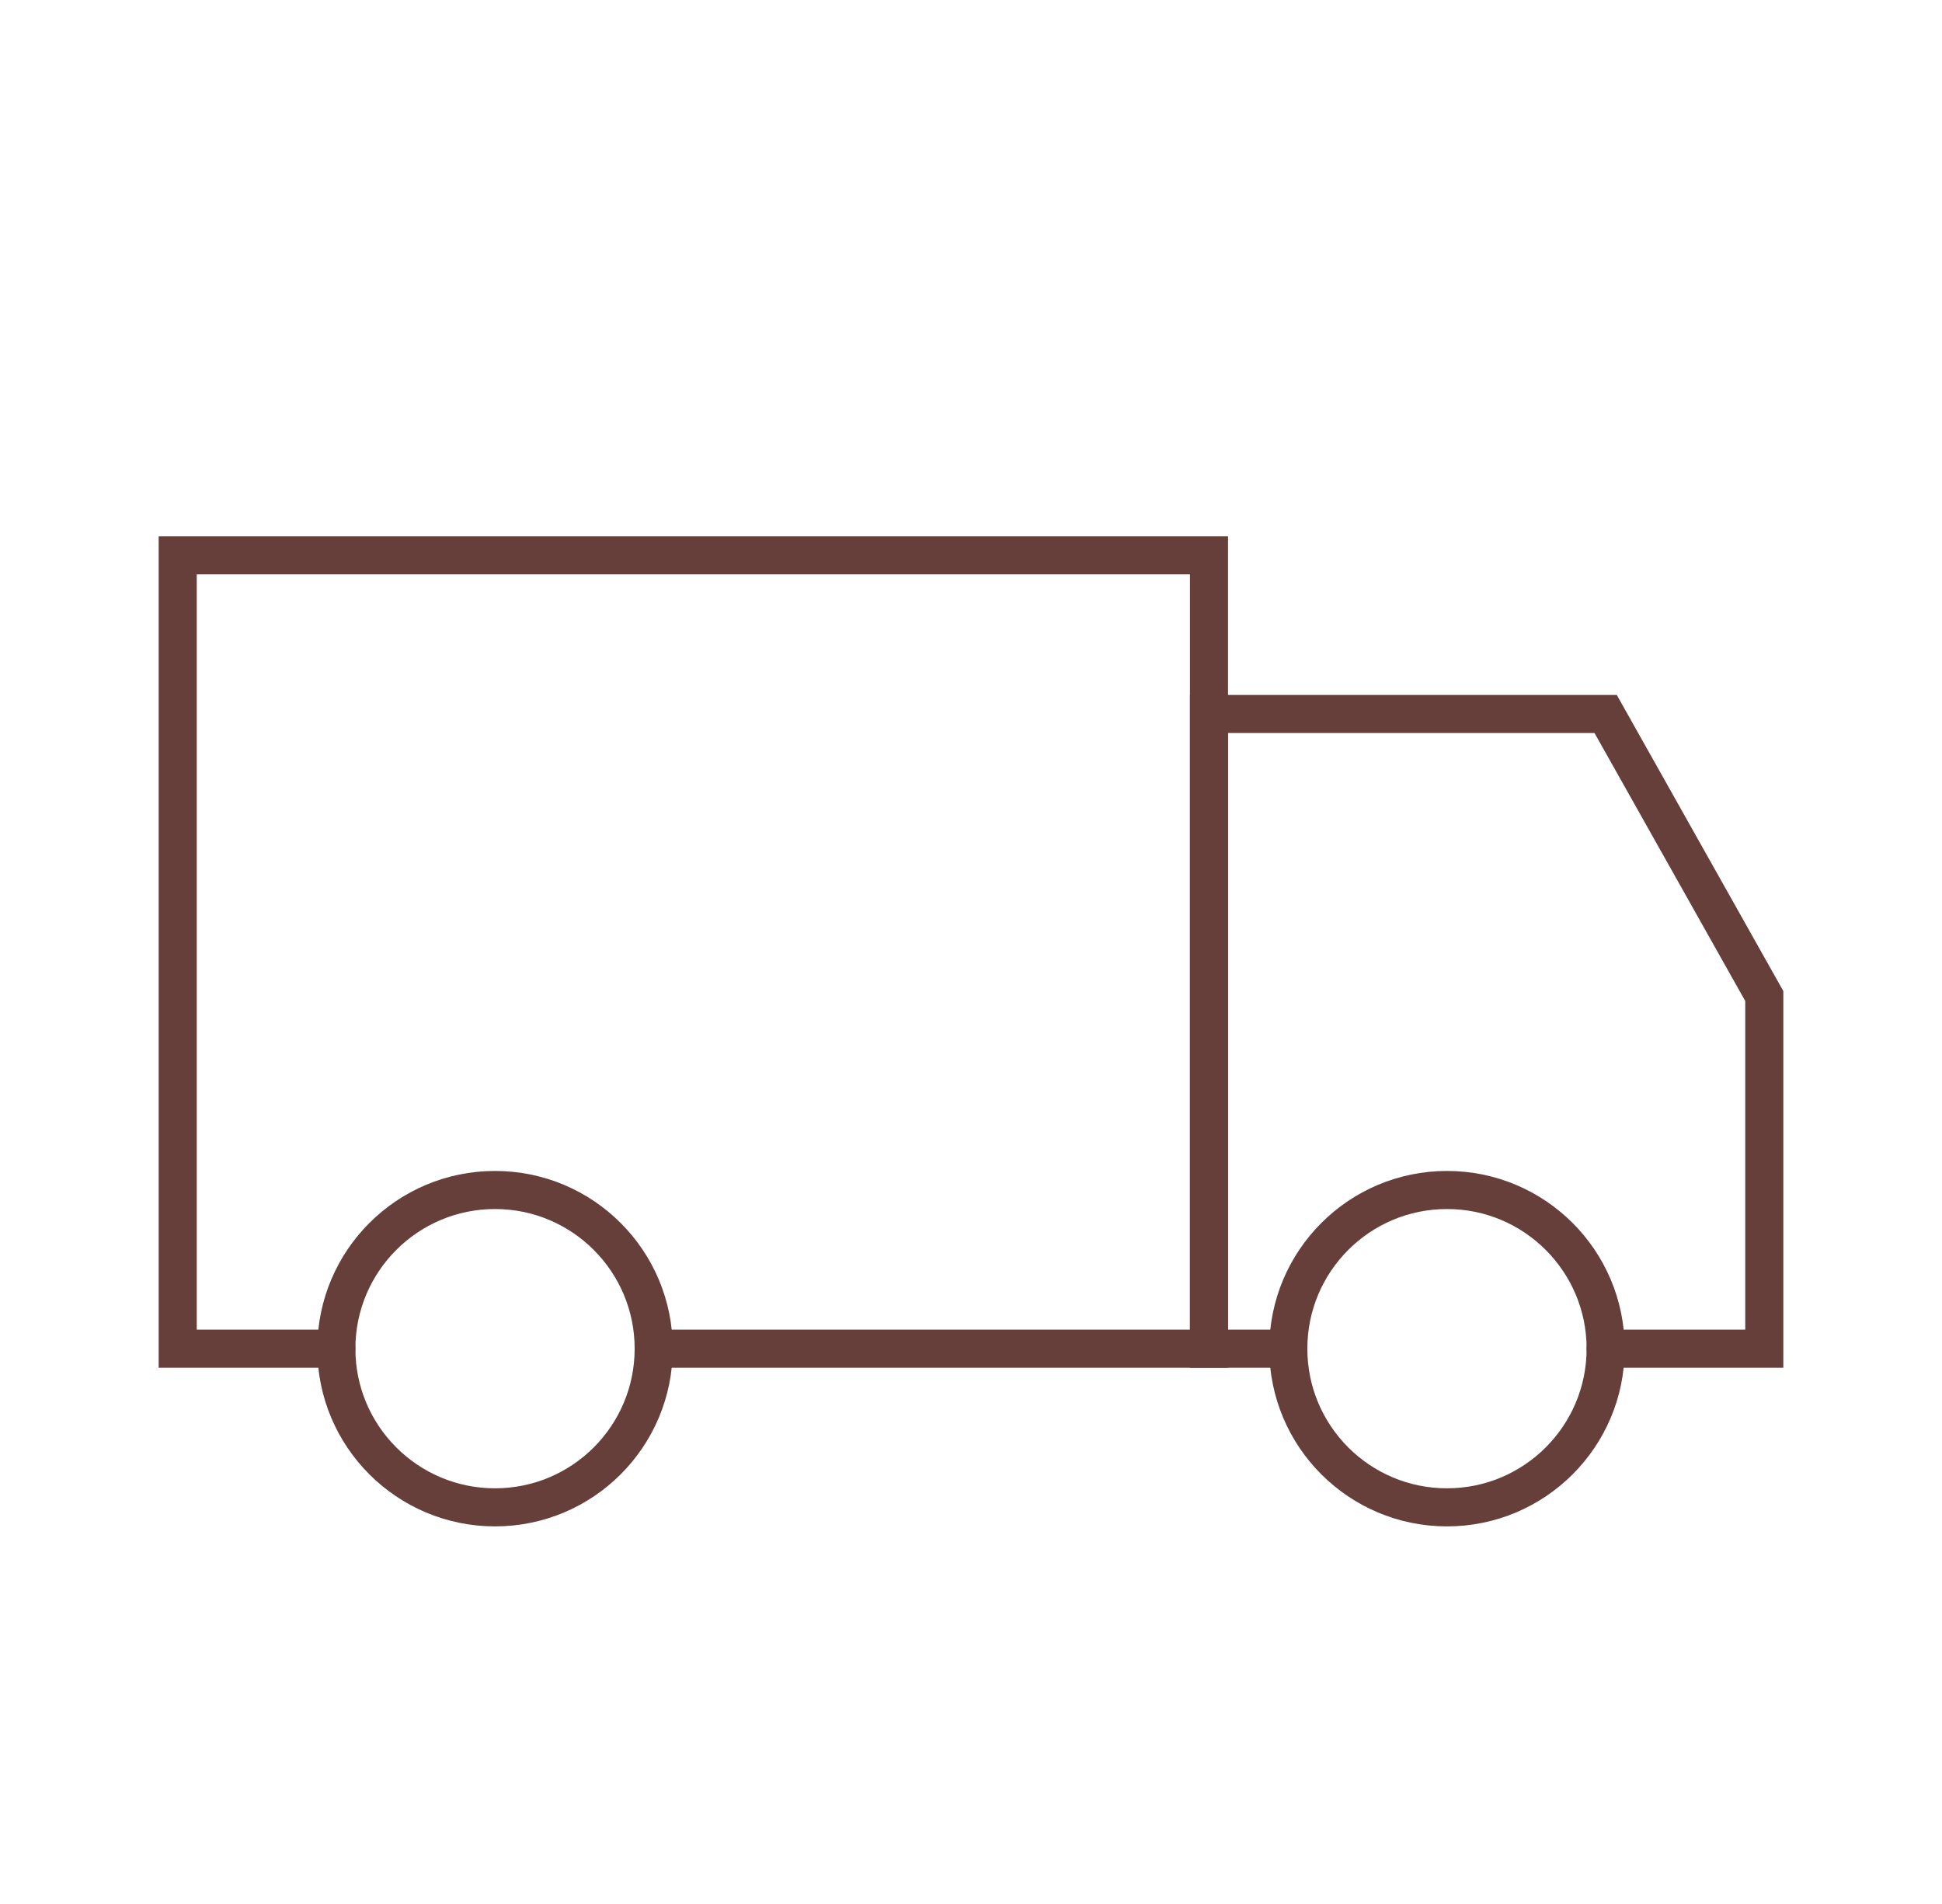
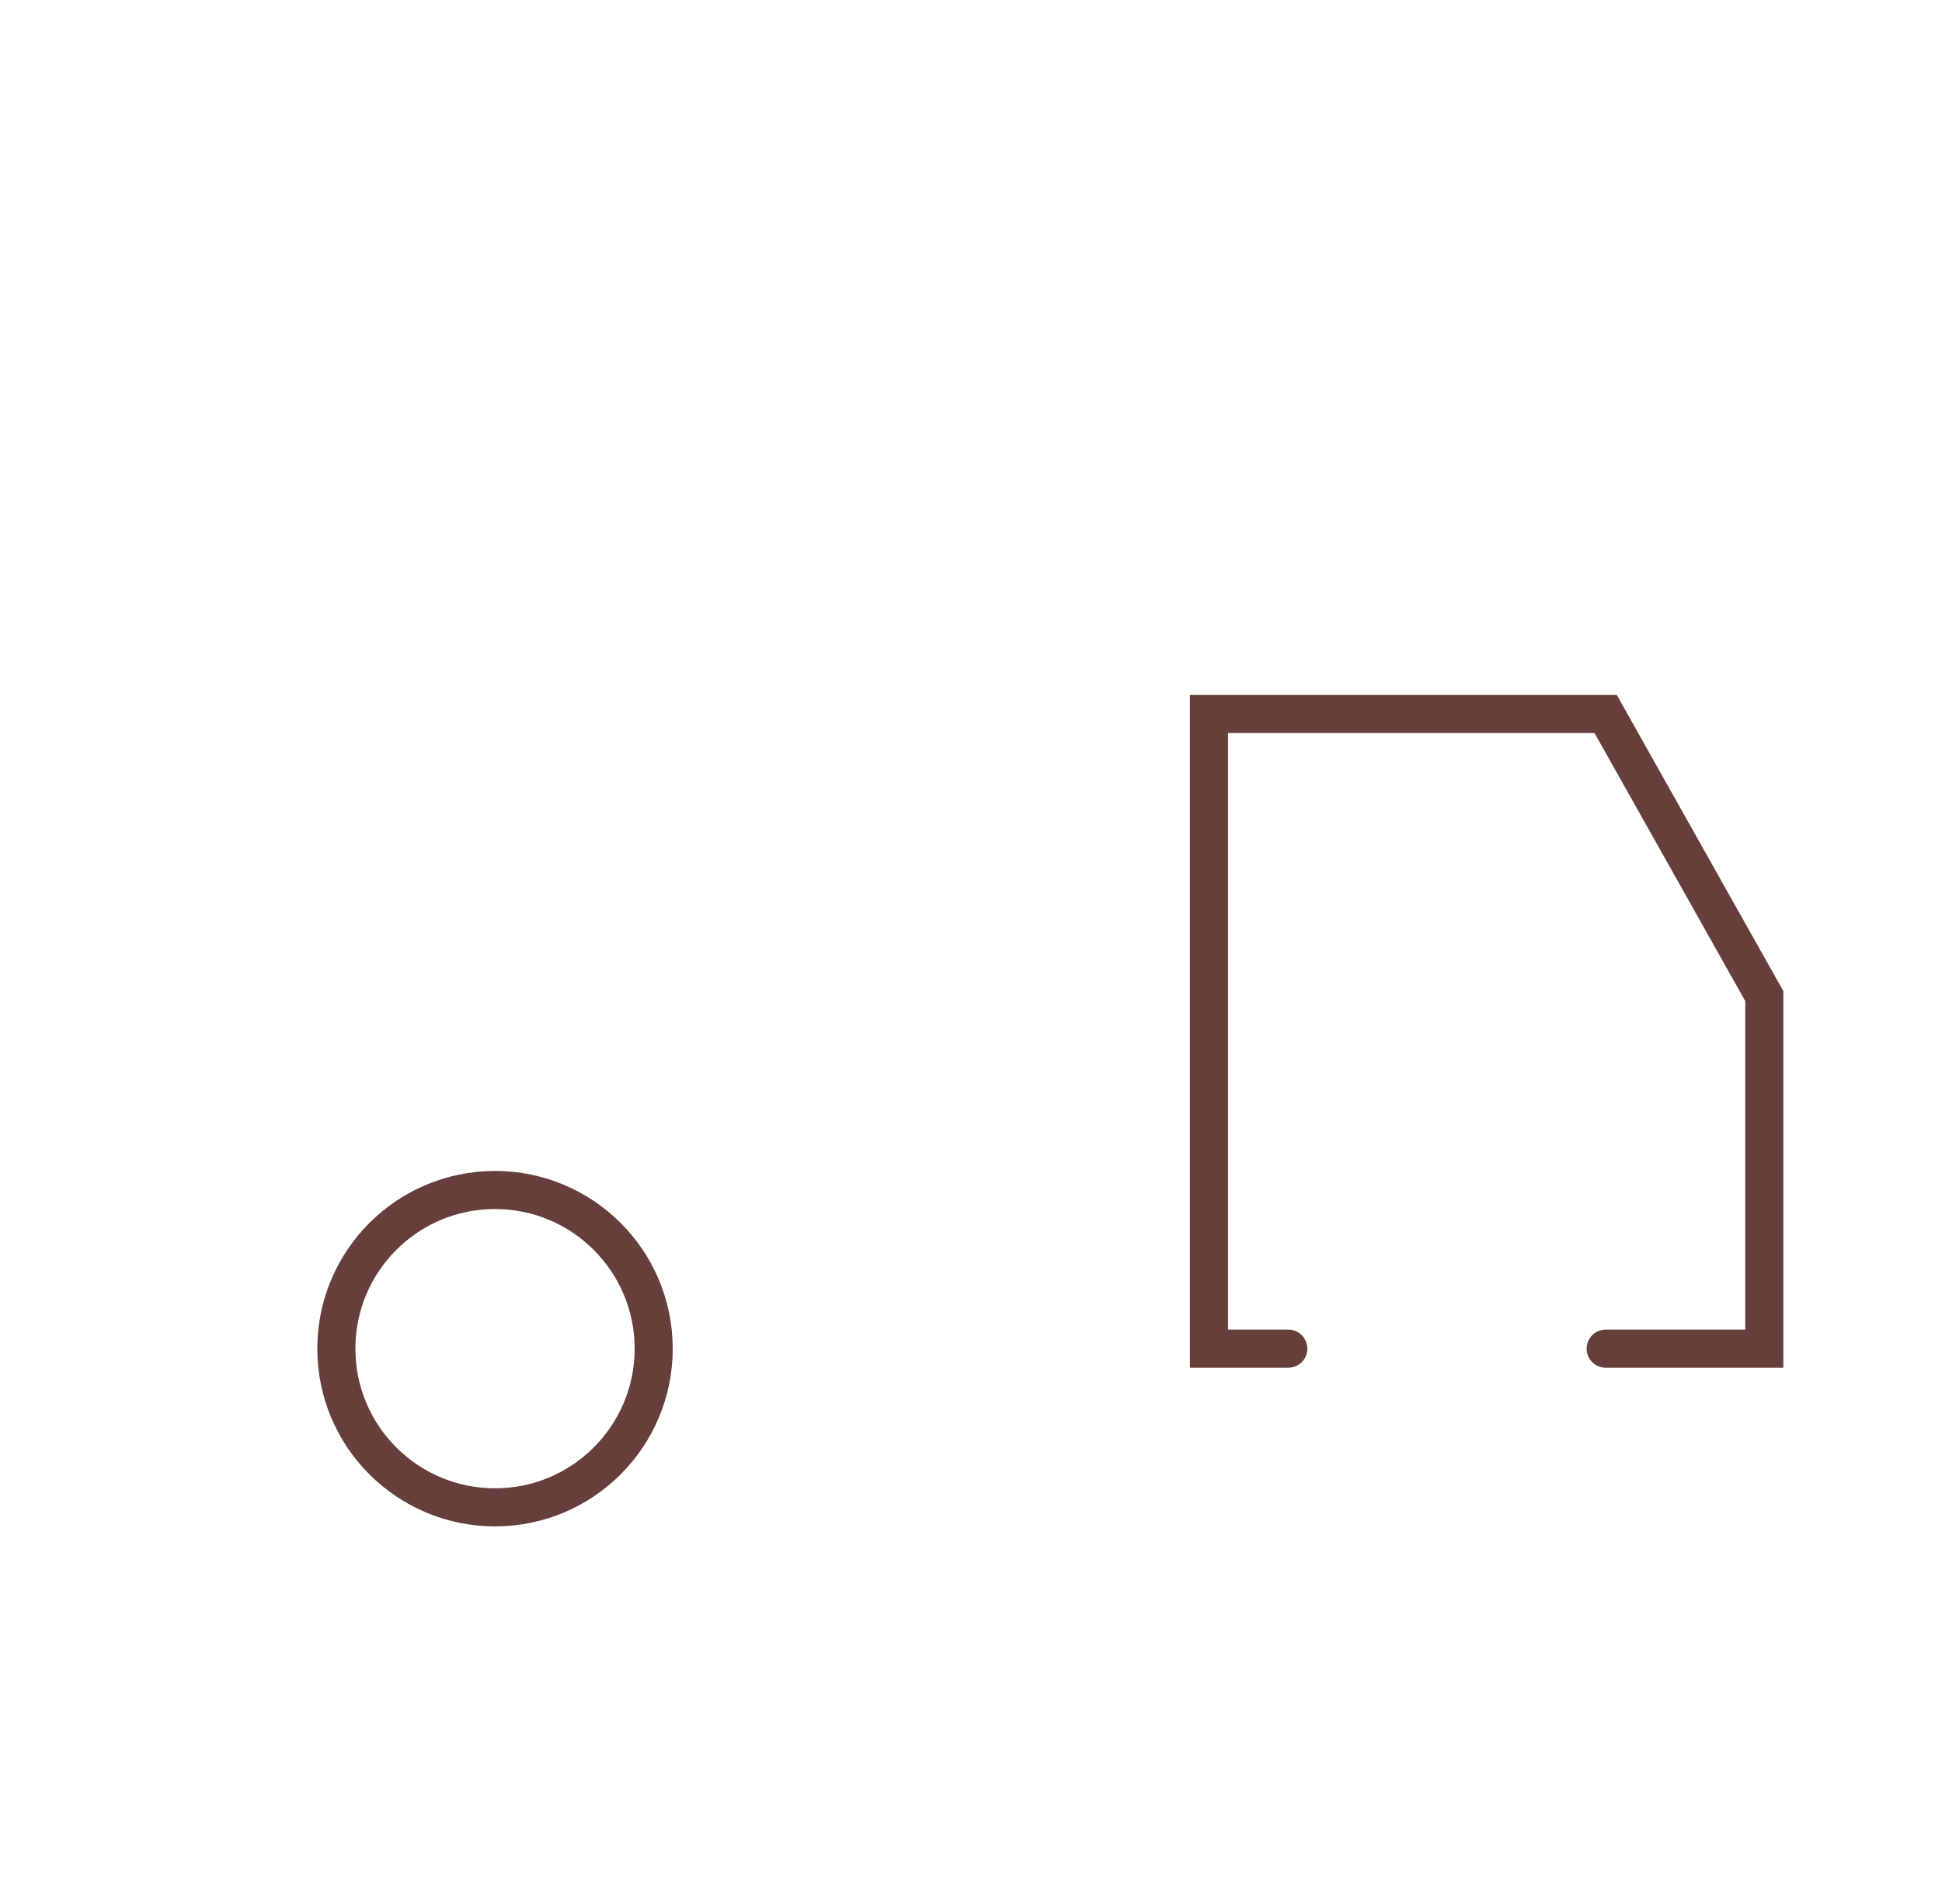
<svg xmlns="http://www.w3.org/2000/svg" width="51" height="50" viewBox="0 0 51 50" fill="none">
-   <path d="M8.833 35.417H4.667V14.583H31.75V35.417H17.167" stroke="#663f3b" stroke-linecap="round" />
  <path d="M42.167 35.417H46.333V26.157L42.167 18.75H31.75V35.417H33.833" stroke="#663f3b" stroke-linecap="round" />
  <ellipse cx="13" cy="35.417" rx="4.167" ry="4.167" stroke="#663f3b" />
-   <ellipse cx="38" cy="35.417" rx="4.167" ry="4.167" stroke="#663f3b" />
</svg>